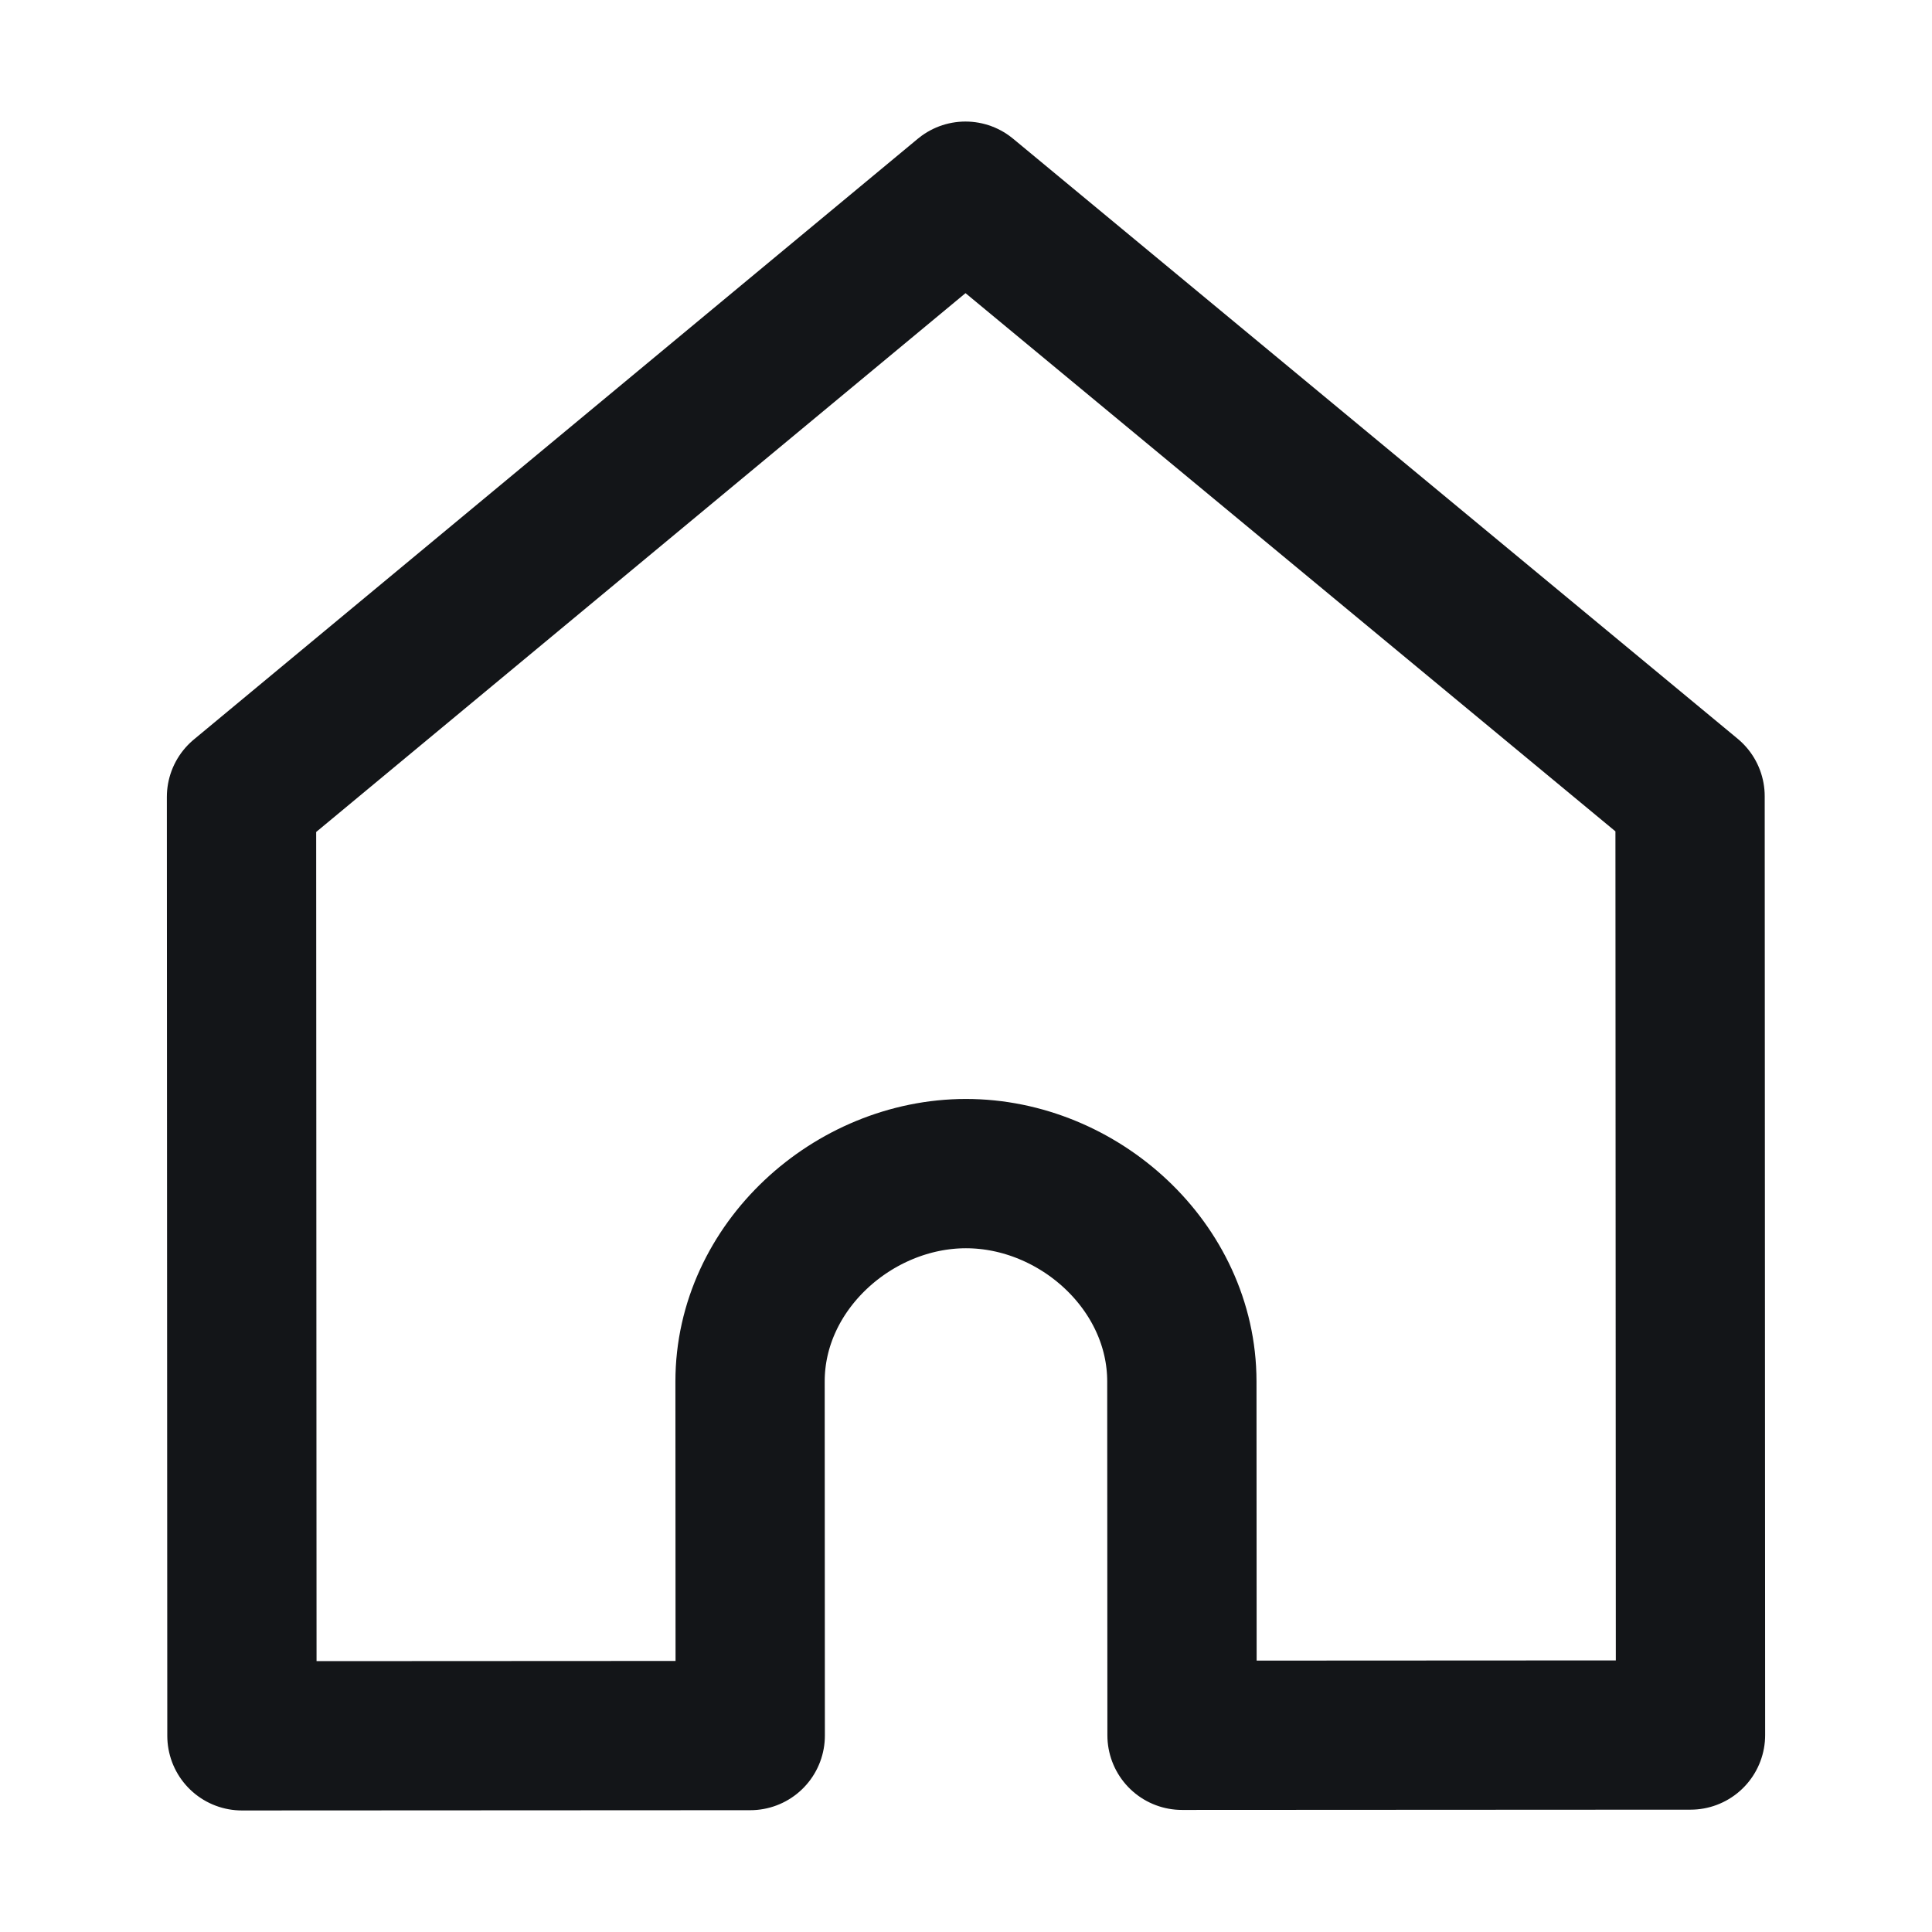
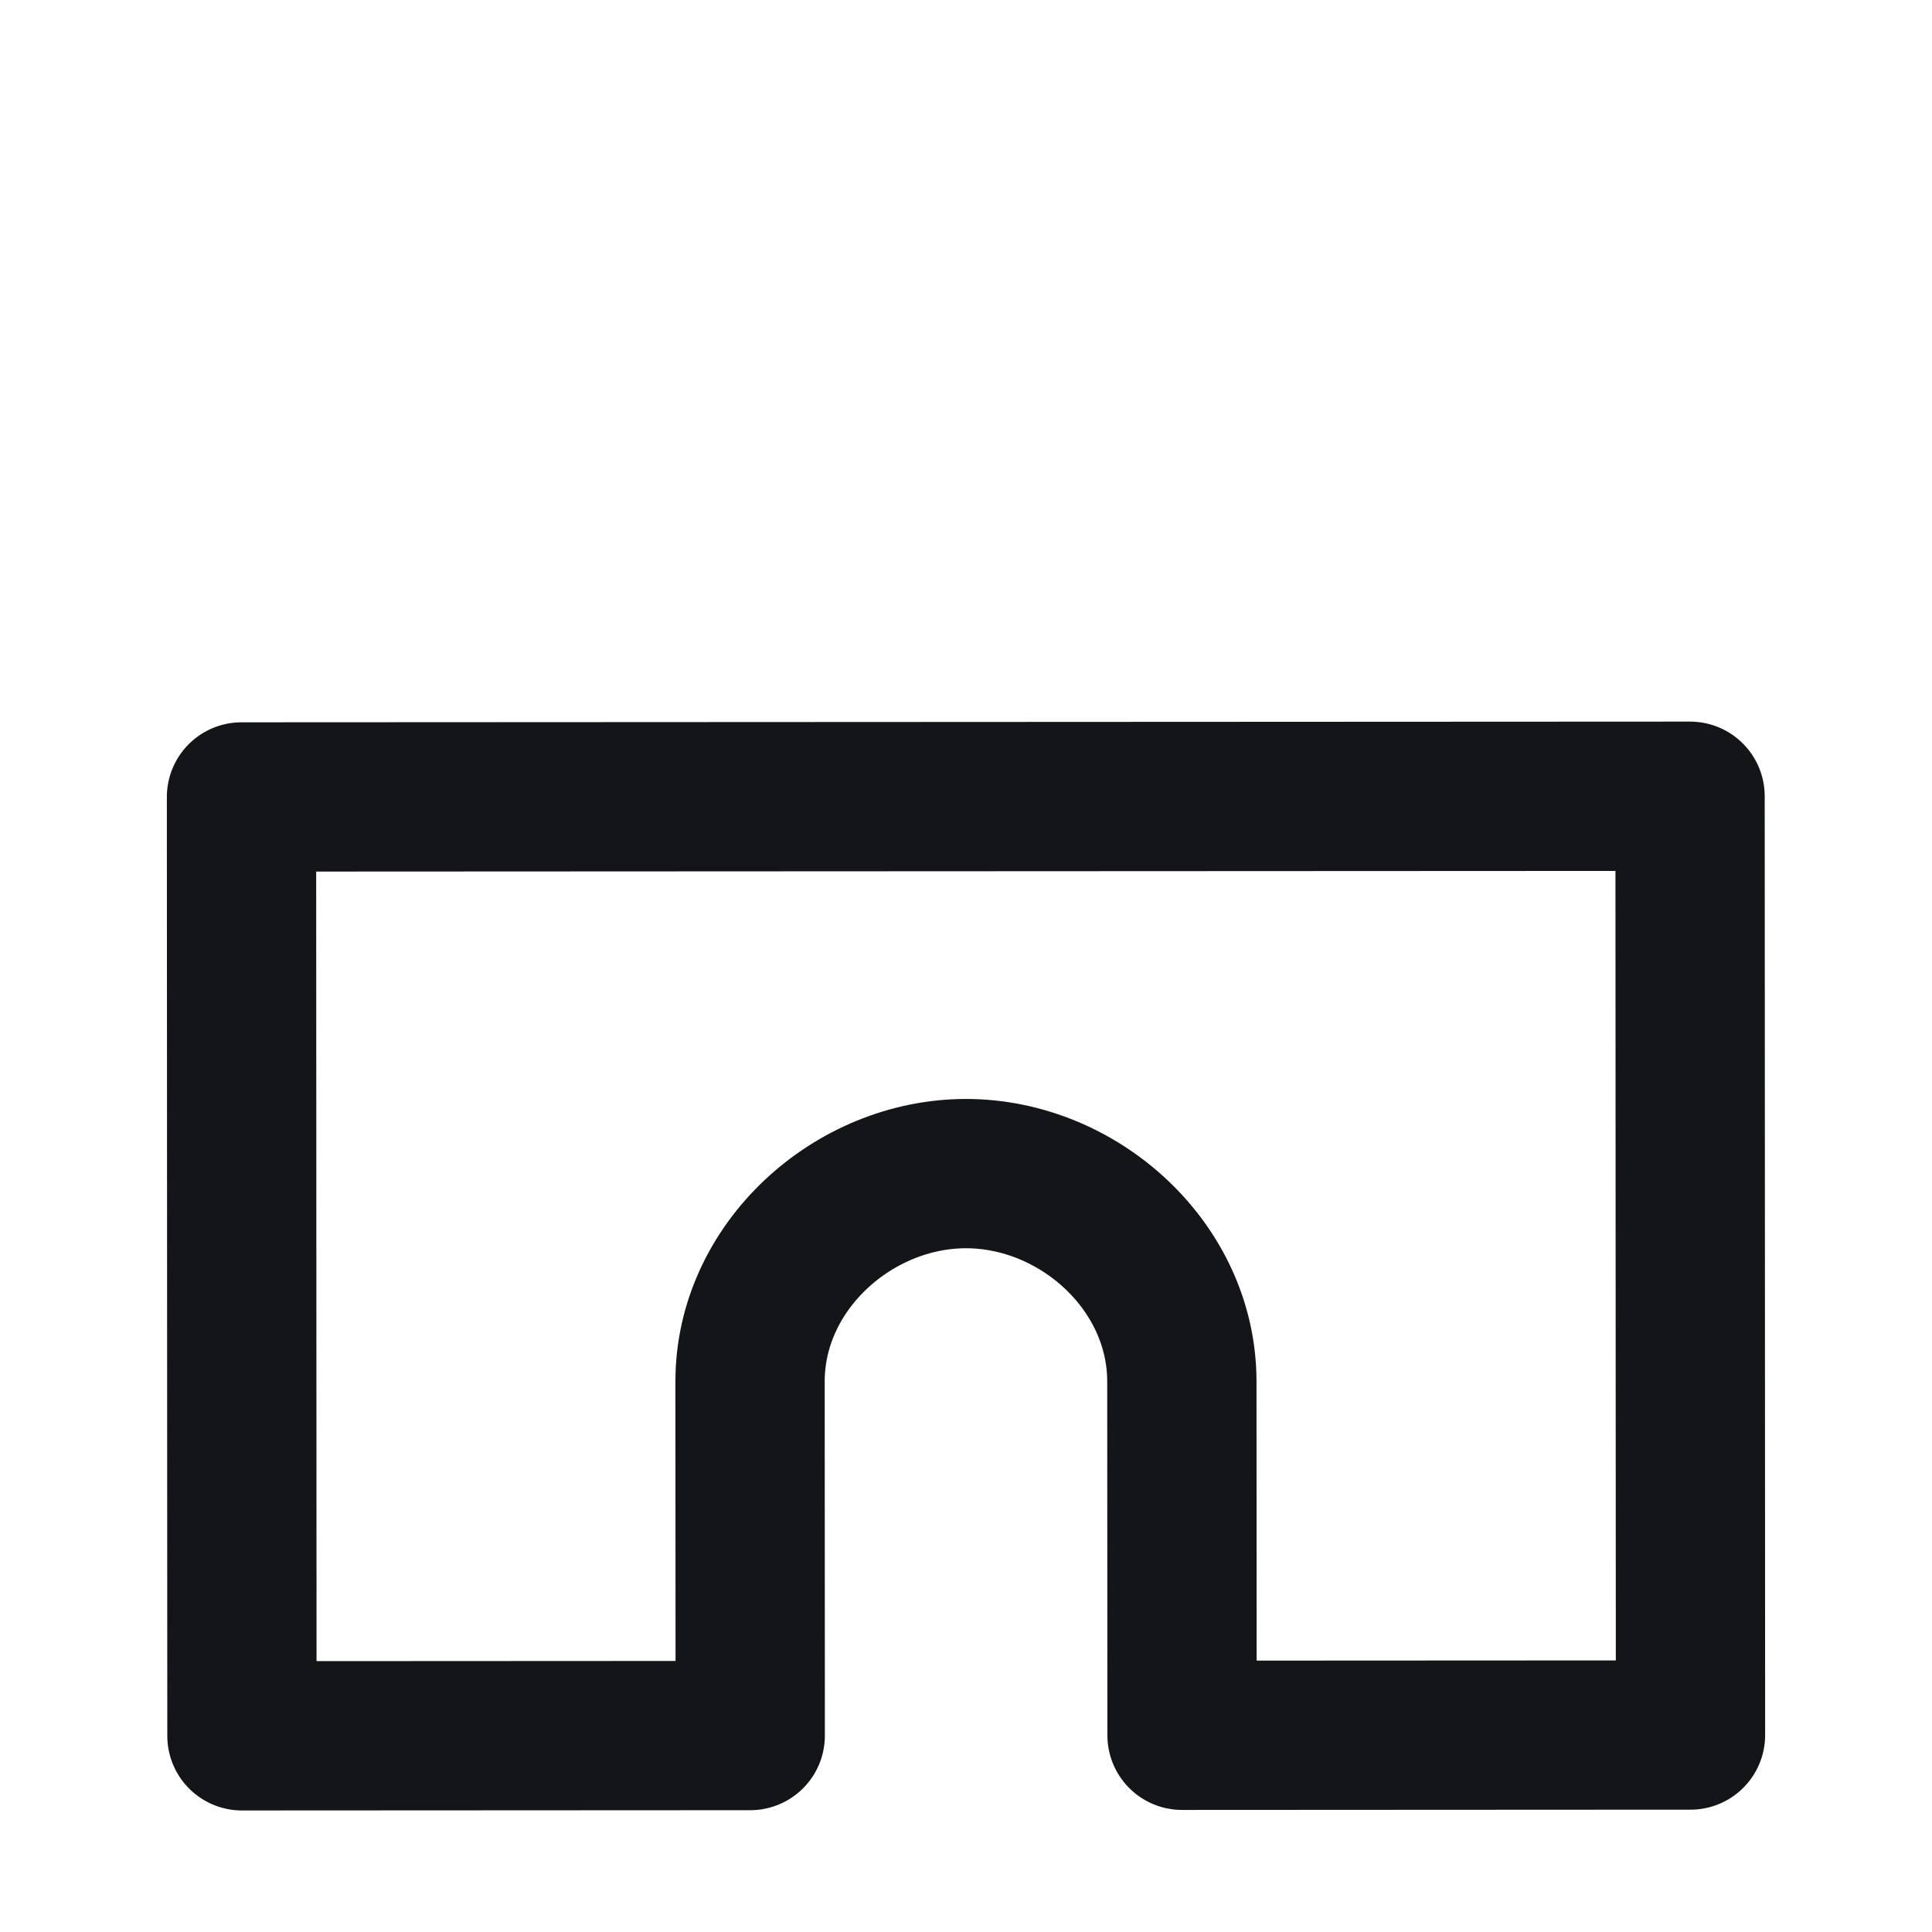
<svg xmlns="http://www.w3.org/2000/svg" width="22" height="22" viewBox="0 0 22 22" fill="none">
-   <path d="M2.755 19.766L2.75 9.075L10.994 2.234L19.245 9.067L19.25 19.757L13.46 19.76L13.458 15.73C13.457 14.42 12.283 13.364 10.999 13.364C9.716 13.365 8.54 14.423 8.541 15.732L8.543 19.763L2.755 19.766Z" stroke="#131518" stroke-width="1.7" stroke-miterlimit="10" stroke-linejoin="round" />
+   <path d="M2.755 19.766L2.75 9.075L19.245 9.067L19.25 19.757L13.46 19.76L13.458 15.73C13.457 14.42 12.283 13.364 10.999 13.364C9.716 13.365 8.54 14.423 8.541 15.732L8.543 19.763L2.755 19.766Z" stroke="#131518" stroke-width="1.7" stroke-miterlimit="10" stroke-linejoin="round" />
</svg>